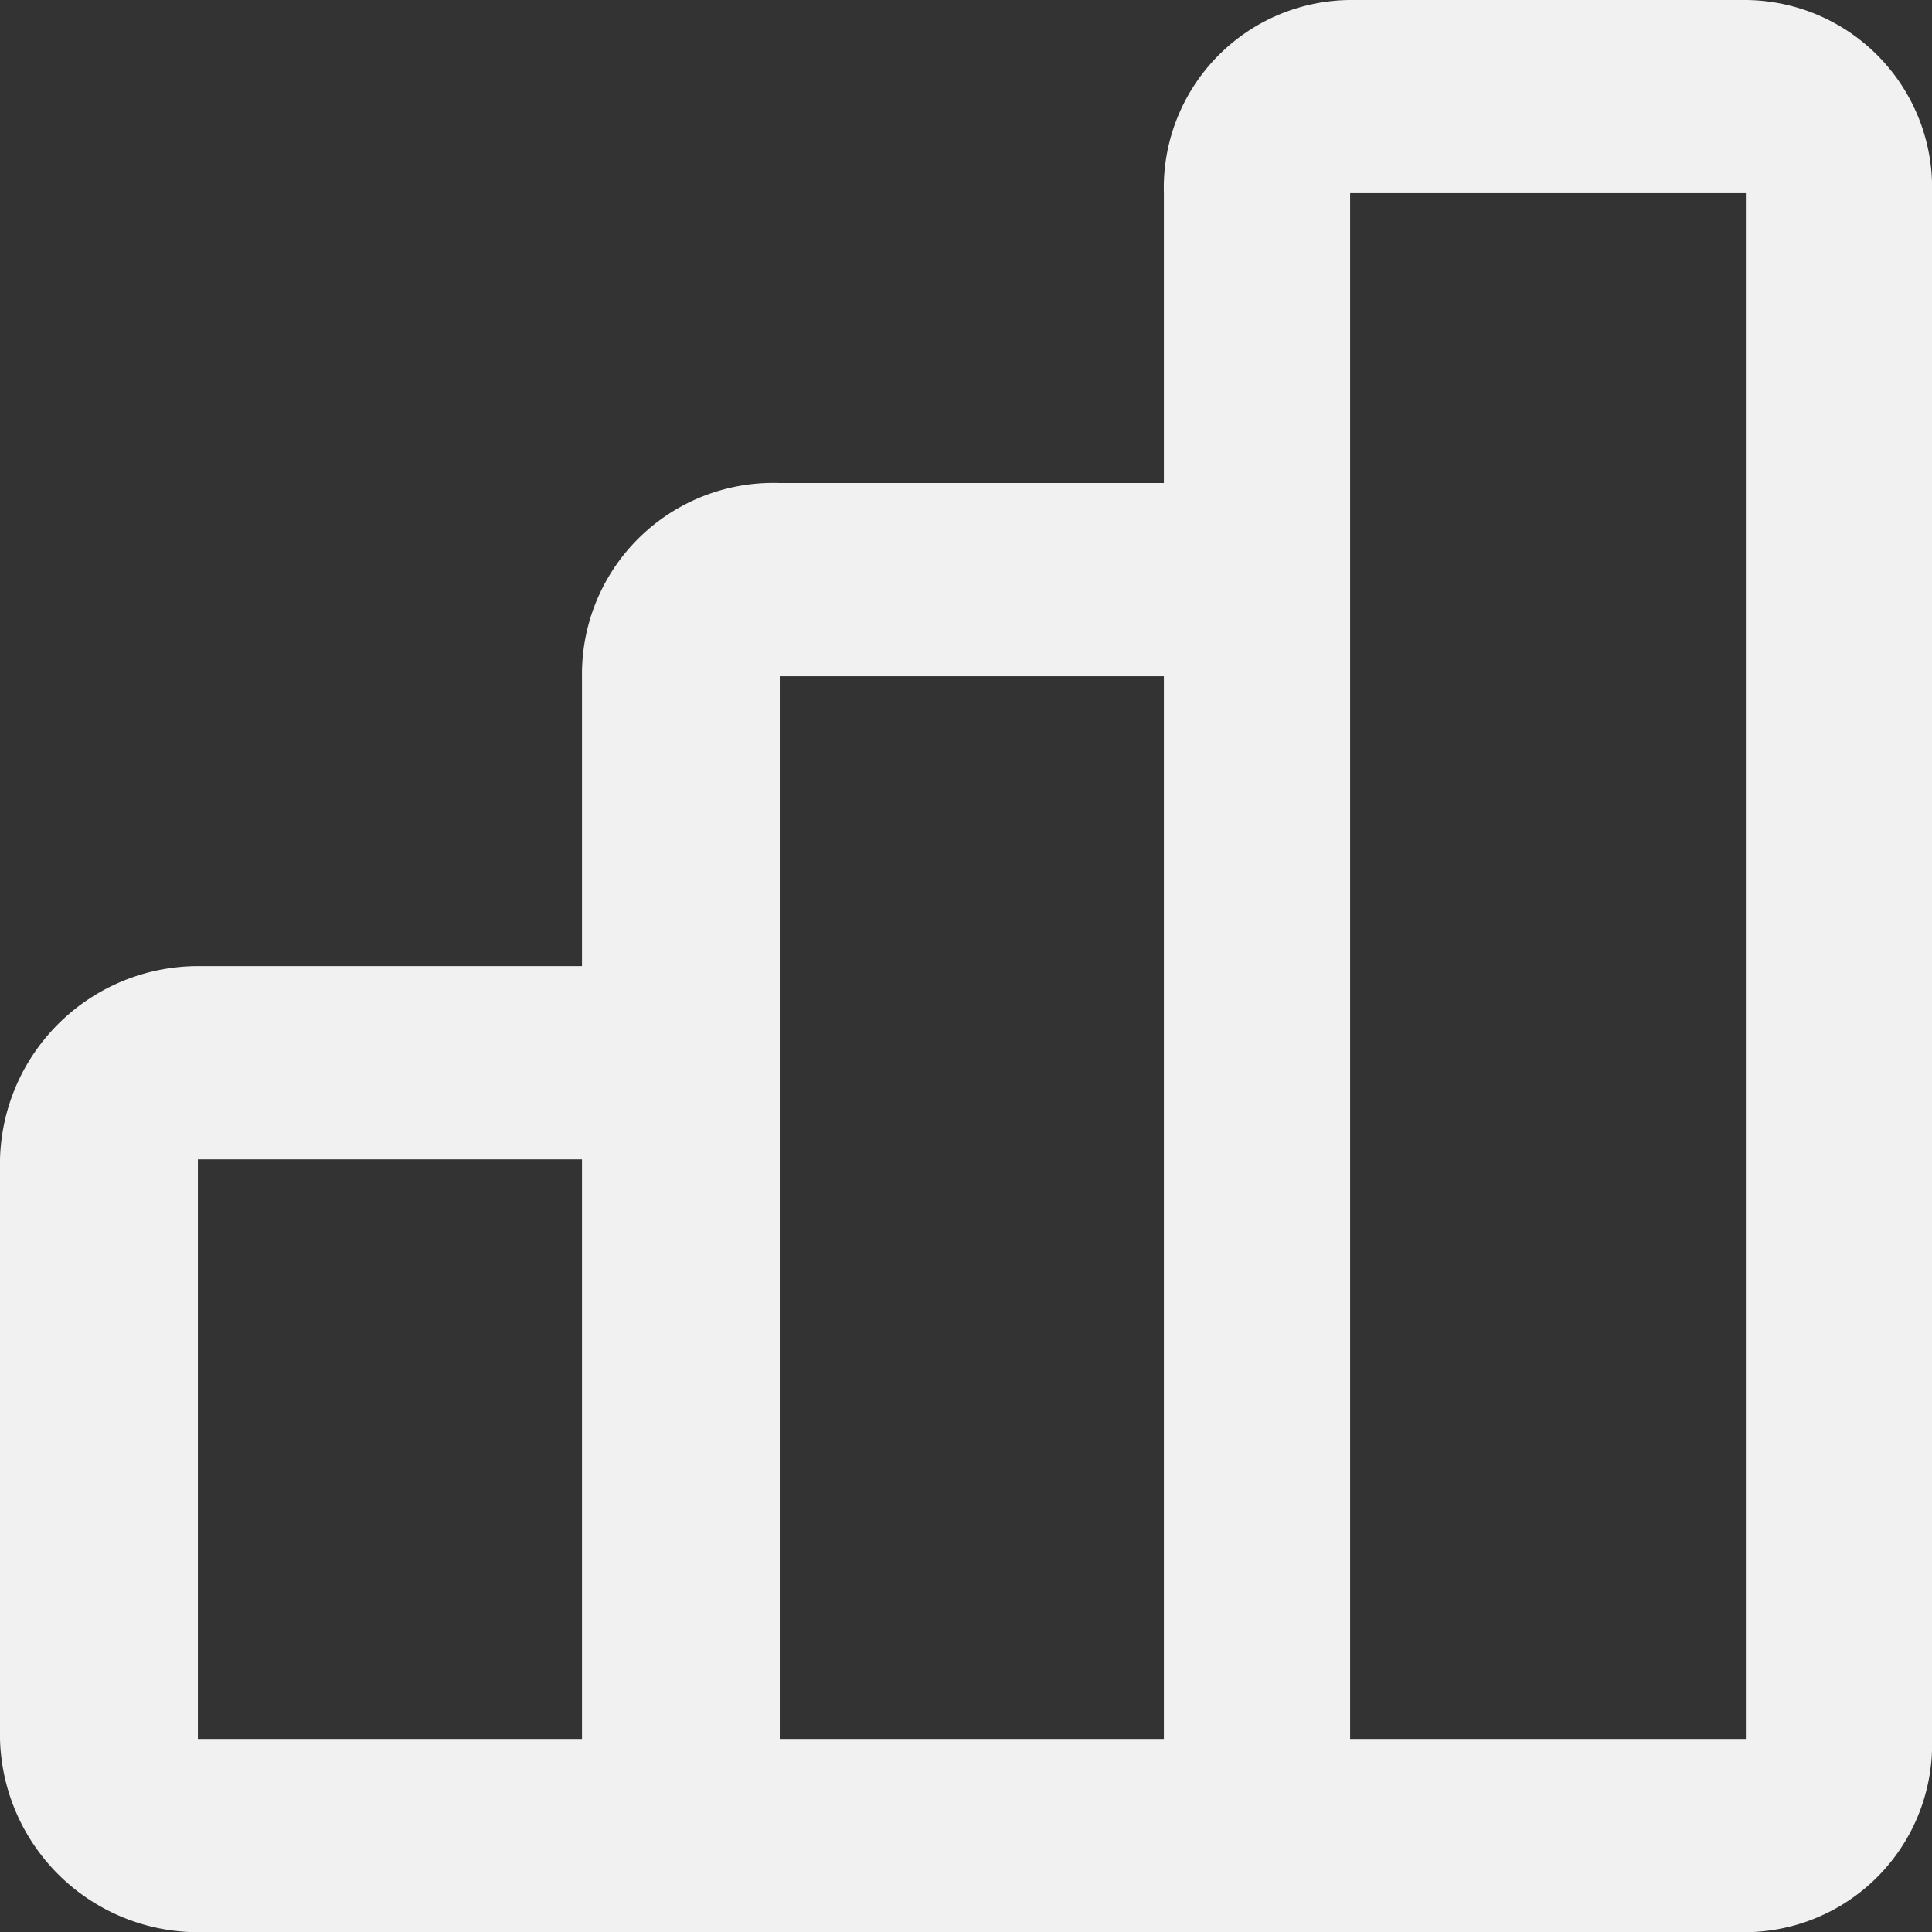
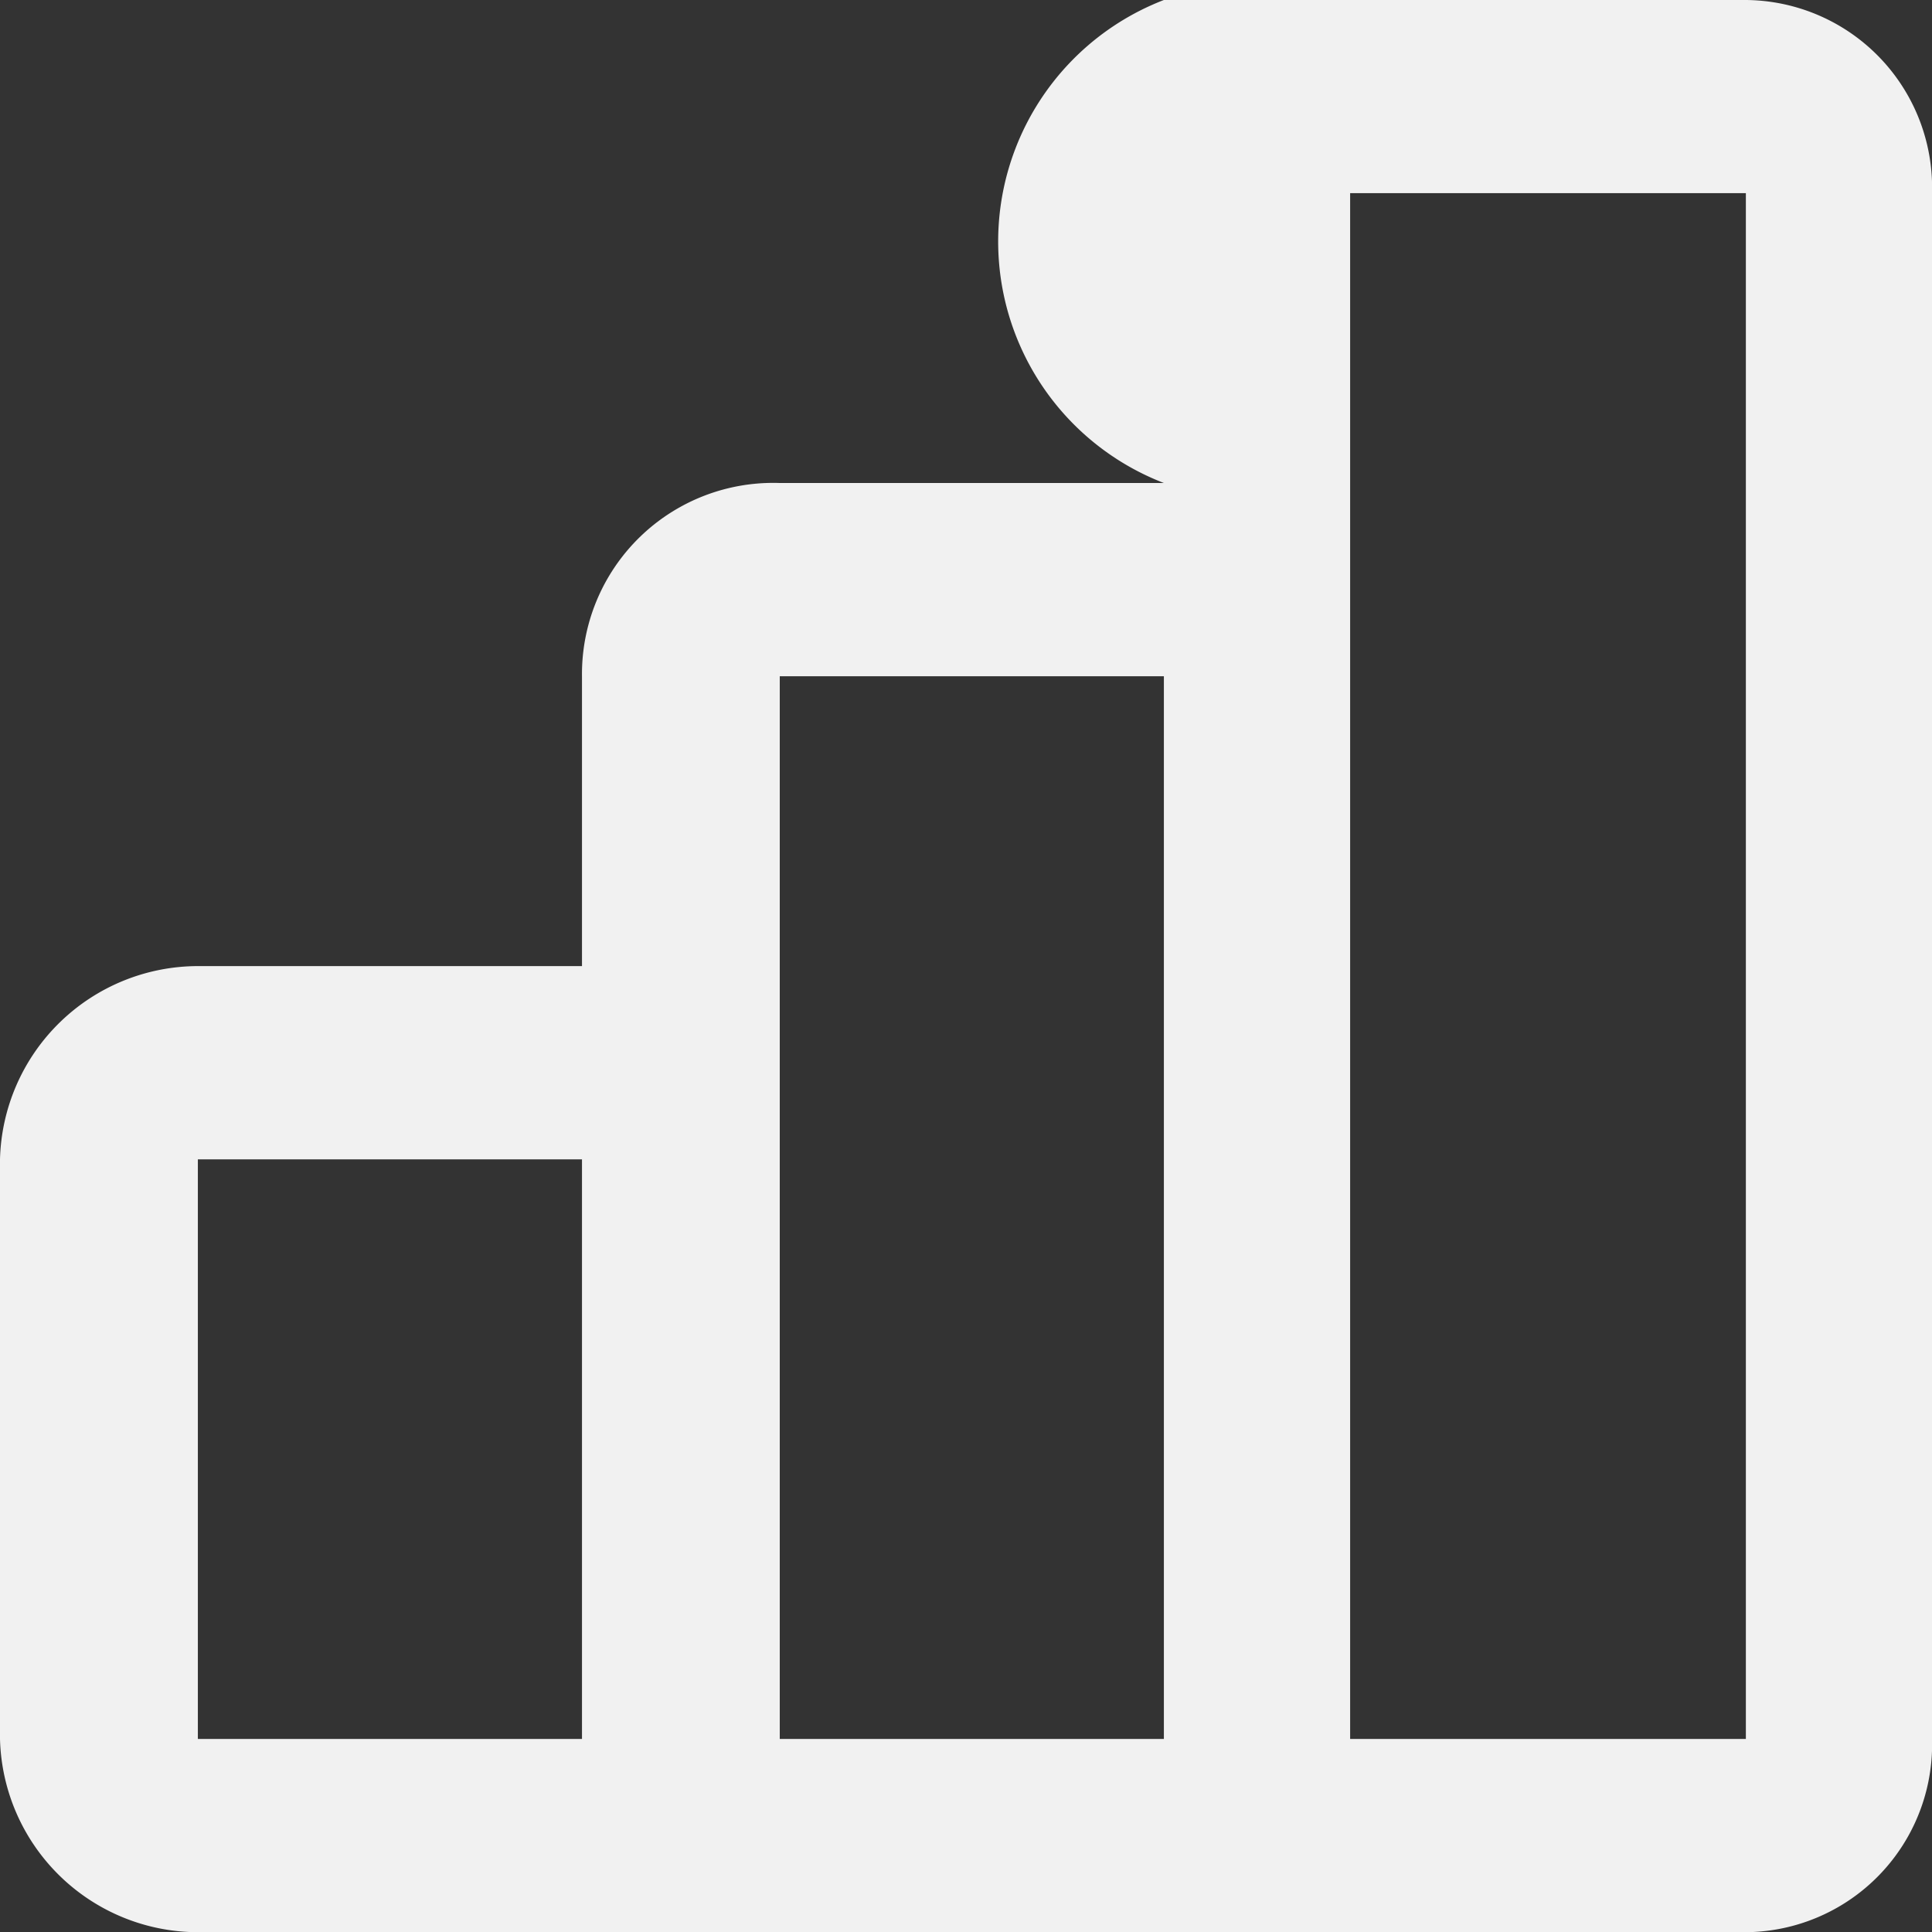
<svg xmlns="http://www.w3.org/2000/svg" width="66.699" height="66.706" viewBox="0 0 66.699 66.706">
  <rect x="0" y="0" width="66.699" height="66.706" fill="#333333" stroke="none" />
  <defs>
    <style>.a{fill:#f1f1f1;}</style>
  </defs>
-   <path class="a" d="M60.273,66.706H6.831A6.844,6.844,0,0,1,0,60.034V40.025a6.844,6.844,0,0,1,6.831-6.672H20.092V23.347a6.6,6.6,0,0,1,6.828-6.672H40.181V6.668A6.483,6.483,0,0,1,46.611,0H60.273A6.481,6.481,0,0,1,66.7,6.668V60.034A6.483,6.483,0,0,1,60.273,66.706ZM46.611,6.668V60.034H60.273V6.668ZM26.92,23.347V60.034H40.181V23.347ZM6.831,40.025V60.034H20.092V40.025Z" />
+   <path class="a" d="M60.273,66.706H6.831A6.844,6.844,0,0,1,0,60.034V40.025a6.844,6.844,0,0,1,6.831-6.672H20.092V23.347a6.6,6.6,0,0,1,6.828-6.672H40.181A6.483,6.483,0,0,1,46.611,0H60.273A6.481,6.481,0,0,1,66.7,6.668V60.034A6.483,6.483,0,0,1,60.273,66.706ZM46.611,6.668V60.034H60.273V6.668ZM26.92,23.347V60.034H40.181V23.347ZM6.831,40.025V60.034H20.092V40.025Z" />
</svg>